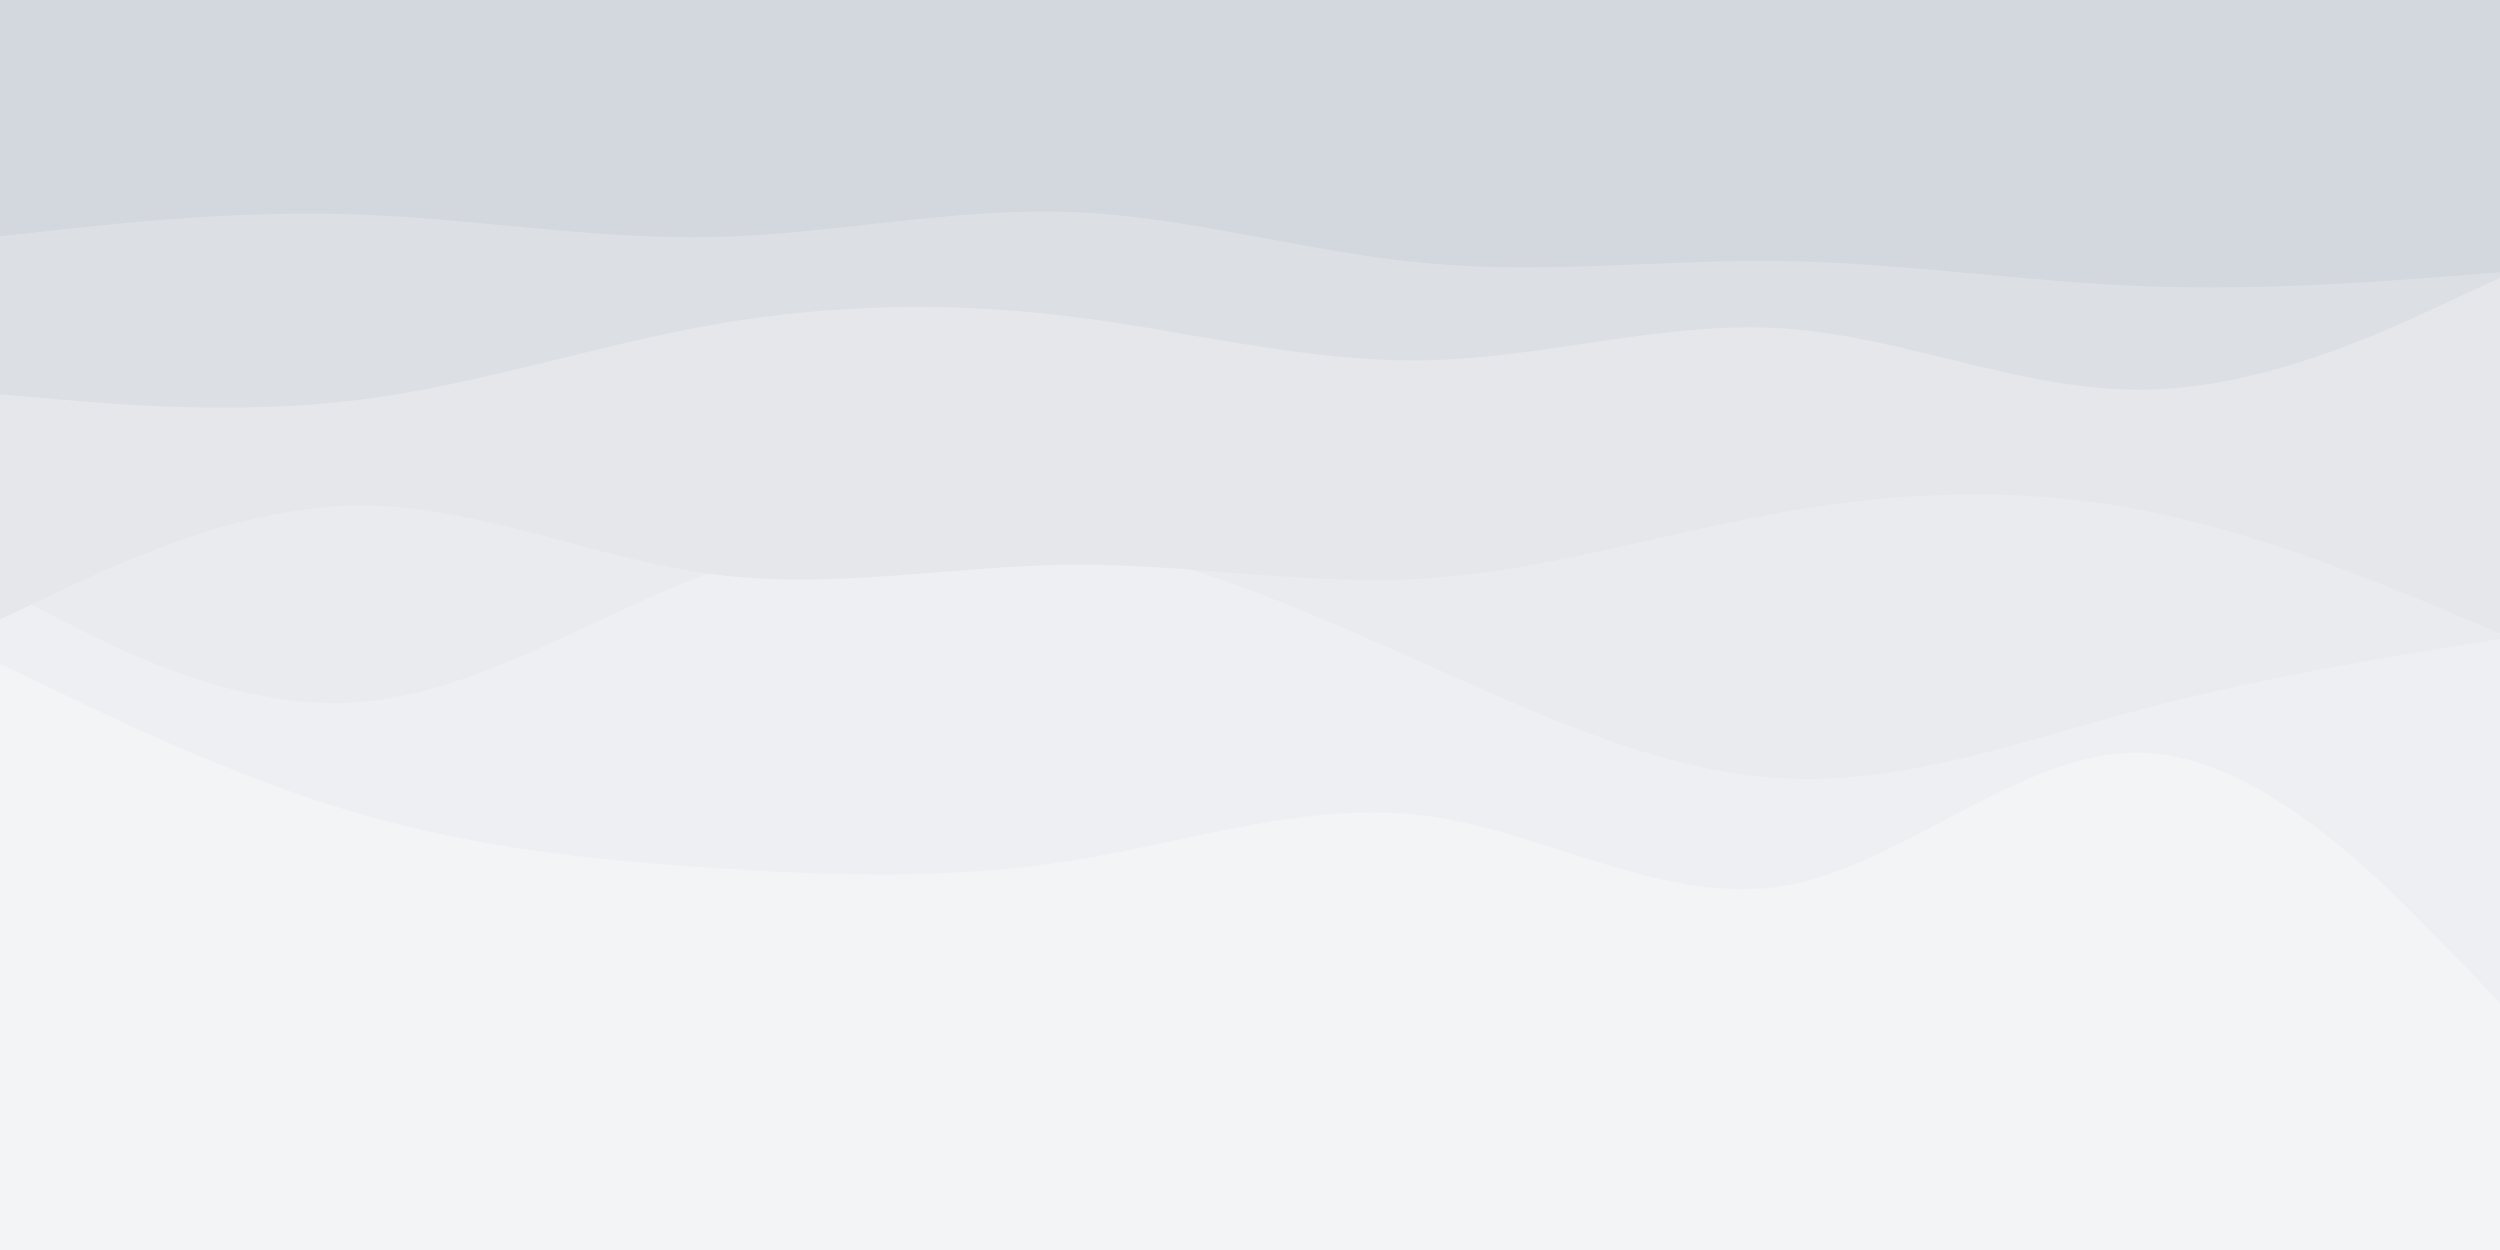
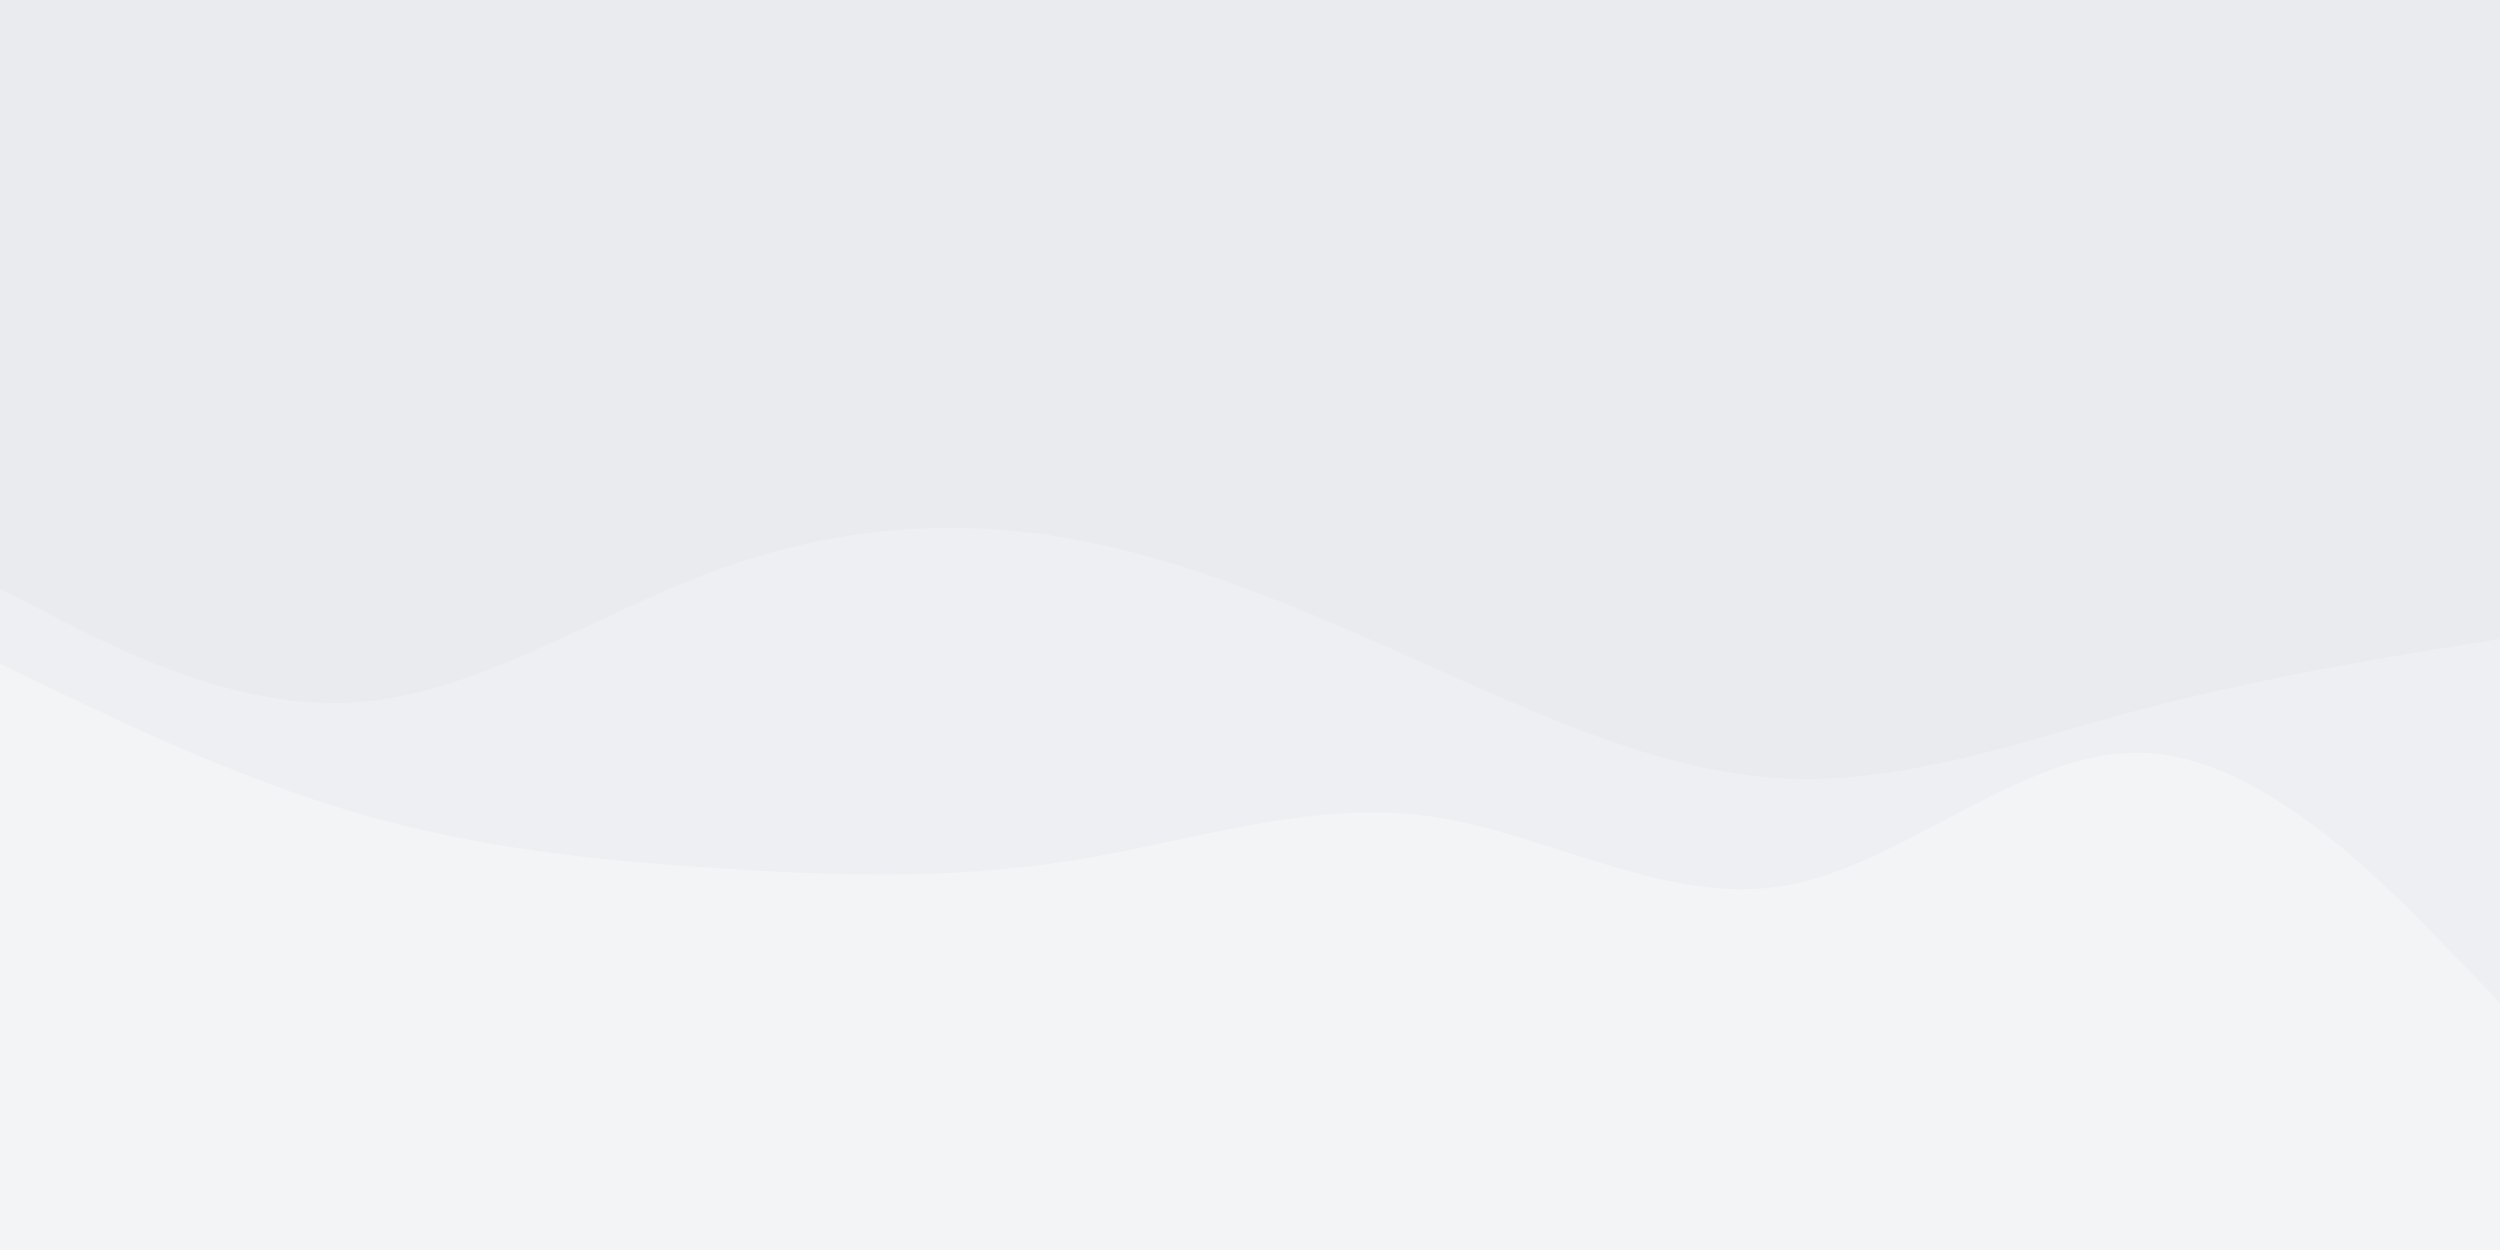
<svg xmlns="http://www.w3.org/2000/svg" id="visual" viewBox="0 0 900 450" width="900" height="450" version="1.1">
  <rect x="0" y="0" width="900" height="450" fill="#f3f4f6" />
  <path d="M0 239L21.5 249.3C43 259.7 86 280.3 128.8 292.8C171.7 305.3 214.3 309.7 257.2 312.5C300 315.3 343 316.7 385.8 309.8C428.7 303 471.3 288 514.2 293.8C557 299.7 600 326.3 642.8 318.8C685.7 311.3 728.3 269.7 771.2 271C814 272.3 857 316.7 878.5 338.8L900 361L900 0L878.5 0C857 0 814 0 771.2 0C728.3 0 685.7 0 642.8 0C600 0 557 0 514.2 0C471.3 0 428.7 0 385.8 0C343 0 300 0 257.2 0C214.3 0 171.7 0 128.8 0C86 0 43 0 21.5 0L0 0Z" fill="#eeeff2" />
  <path d="M0 212L21.5 223C43 234 86 256 128.8 252.8C171.7 249.7 214.3 221.3 257.2 205.5C300 189.7 343 186.3 385.8 194C428.7 201.7 471.3 220.3 514.2 239.5C557 258.7 600 278.3 642.8 280.3C685.7 282.3 728.3 266.7 771.2 255.3C814 244 857 237 878.5 233.5L900 230L900 0L878.5 0C857 0 814 0 771.2 0C728.3 0 685.7 0 642.8 0C600 0 557 0 514.2 0C471.3 0 428.7 0 385.8 0C343 0 300 0 257.2 0C214.3 0 171.7 0 128.8 0C86 0 43 0 21.5 0L0 0Z" fill="#eaebee" />
-   <path d="M0 223L21.5 212.8C43 202.7 86 182.3 128.8 182C171.7 181.7 214.3 201.3 257.2 206.8C300 212.3 343 203.7 385.8 203.3C428.7 203 471.3 211 514.2 208.2C557 205.3 600 191.7 642.8 184.2C685.7 176.7 728.3 175.3 771.2 183.7C814 192 857 210 878.5 219L900 228L900 0L878.5 0C857 0 814 0 771.2 0C728.3 0 685.7 0 642.8 0C600 0 557 0 514.2 0C471.3 0 428.7 0 385.8 0C343 0 300 0 257.2 0C214.3 0 171.7 0 128.8 0C86 0 43 0 21.5 0L0 0Z" fill="#e5e7eb" />
-   <path d="M0 142L21.5 143.8C43 145.7 86 149.3 128.8 144C171.7 138.7 214.3 124.3 257.2 116.8C300 109.3 343 108.7 385.8 114C428.7 119.3 471.3 130.7 514.2 129.7C557 128.7 600 115.3 642.8 118.3C685.7 121.3 728.3 140.7 771.2 140.3C814 140 857 120 878.5 110L900 100L900 0L878.5 0C857 0 814 0 771.2 0C728.3 0 685.7 0 642.8 0C600 0 557 0 514.2 0C471.3 0 428.7 0 385.8 0C343 0 300 0 257.2 0C214.3 0 171.7 0 128.8 0C86 0 43 0 21.5 0L0 0Z" fill="#dcdfe4" />
-   <path d="M0 85L21.5 82.7C43 80.3 86 75.7 128.8 77.2C171.7 78.7 214.3 86.3 257.2 85.3C300 84.3 343 74.7 385.8 76.3C428.7 78 471.3 91 514.2 94.8C557 98.7 600 93.3 642.8 94C685.7 94.7 728.3 101.3 771.2 103C814 104.7 857 101.3 878.5 99.7L900 98L900 0L878.5 0C857 0 814 0 771.2 0C728.3 0 685.7 0 642.8 0C600 0 557 0 514.2 0C471.3 0 428.7 0 385.8 0C343 0 300 0 257.2 0C214.3 0 171.7 0 128.8 0C86 0 43 0 21.5 0L0 0Z" fill="#d3d7de" />
</svg>